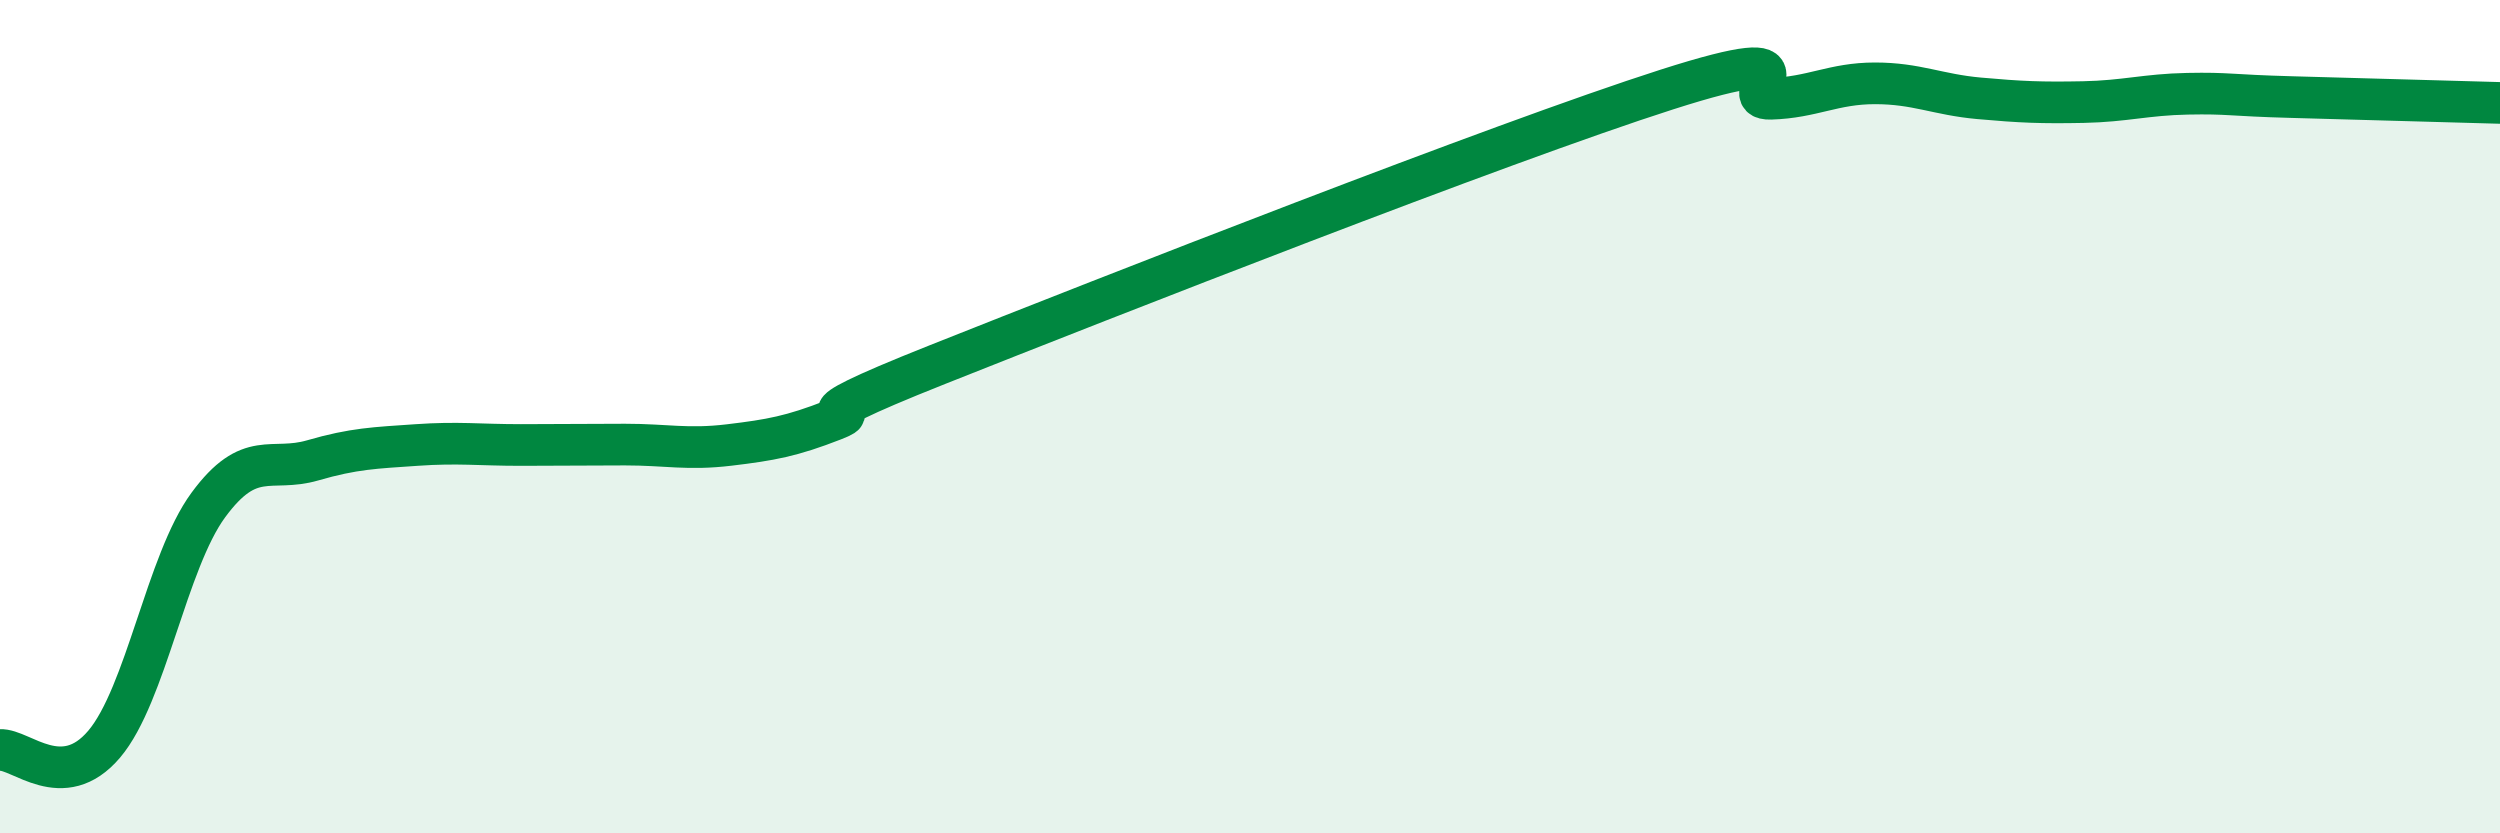
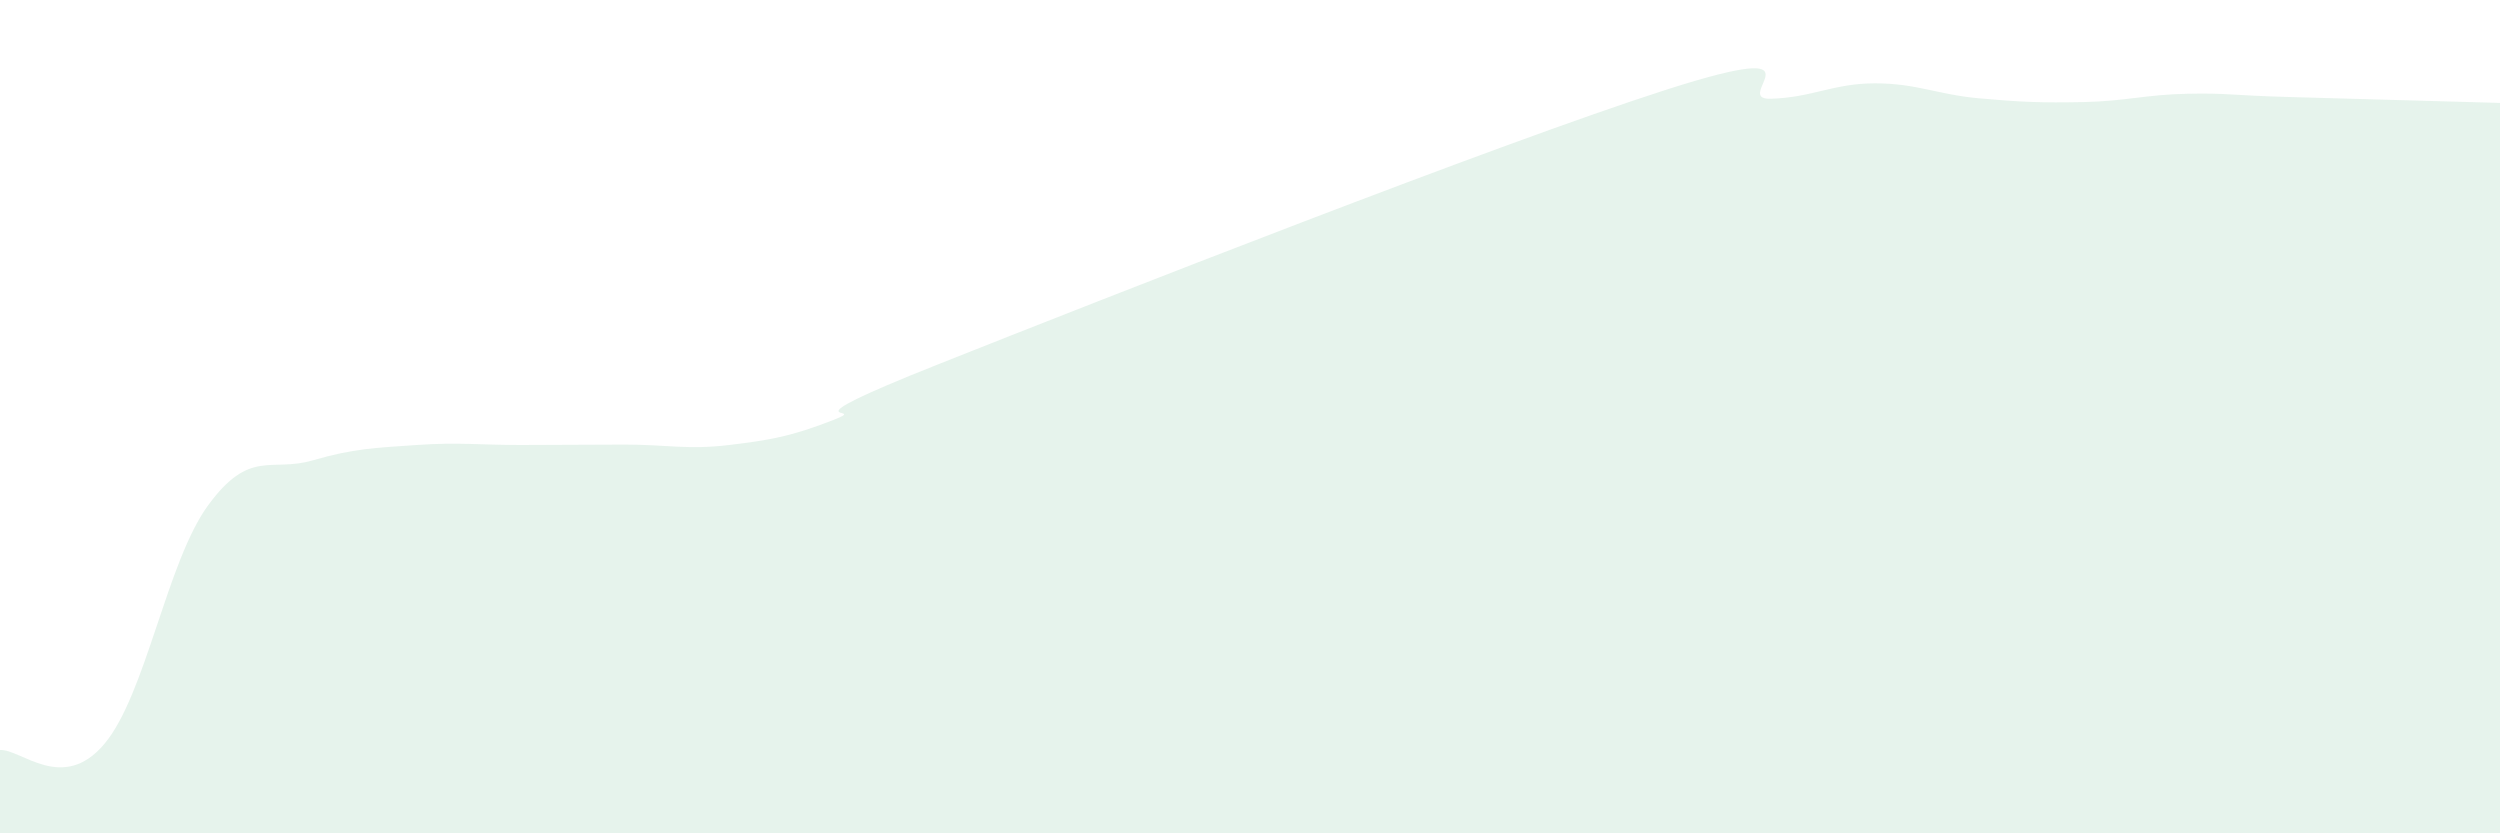
<svg xmlns="http://www.w3.org/2000/svg" width="60" height="20" viewBox="0 0 60 20">
  <path d="M 0,18 C 0.5,17.97 1.5,19.04 2.5,17.86 C 3.5,16.68 4,13.48 5,12.12 C 6,10.76 6.5,11.34 7.5,11.05 C 8.5,10.76 9,10.75 10,10.68 C 11,10.61 11.5,10.68 12.5,10.68 C 13.5,10.68 14,10.67 15,10.67 C 16,10.67 16.5,10.8 17.5,10.68 C 18.5,10.56 19,10.47 20,10.08 C 21,9.69 18.5,10.34 22.5,8.75 C 26.5,7.16 36,3.43 40,2.15 C 44,0.87 41.5,2.4 42.5,2.37 C 43.5,2.34 44,2 45,2 C 46,2 46.5,2.27 47.5,2.36 C 48.5,2.45 49,2.47 50,2.45 C 51,2.43 51.5,2.27 52.5,2.25 C 53.5,2.23 53.5,2.29 55,2.33 C 56.5,2.37 59,2.44 60,2.47L60 20L0 20Z" fill="#008740" opacity="0.1" stroke-linecap="round" stroke-linejoin="round" />
-   <path d="M 0,18 C 0.5,17.97 1.5,19.04 2.5,17.86 C 3.5,16.68 4,13.48 5,12.12 C 6,10.76 6.5,11.34 7.5,11.05 C 8.5,10.76 9,10.75 10,10.68 C 11,10.61 11.5,10.68 12.5,10.68 C 13.5,10.68 14,10.67 15,10.67 C 16,10.67 16.5,10.8 17.5,10.68 C 18.5,10.56 19,10.47 20,10.08 C 21,9.69 18.5,10.34 22.5,8.75 C 26.5,7.16 36,3.43 40,2.15 C 44,0.87 41.5,2.4 42.5,2.37 C 43.5,2.34 44,2 45,2 C 46,2 46.5,2.27 47.5,2.36 C 48.5,2.45 49,2.47 50,2.45 C 51,2.43 51.5,2.27 52.5,2.25 C 53.5,2.23 53.5,2.29 55,2.33 C 56.5,2.37 59,2.44 60,2.47" stroke="#008740" stroke-width="1" fill="none" stroke-linecap="round" stroke-linejoin="round" />
</svg>